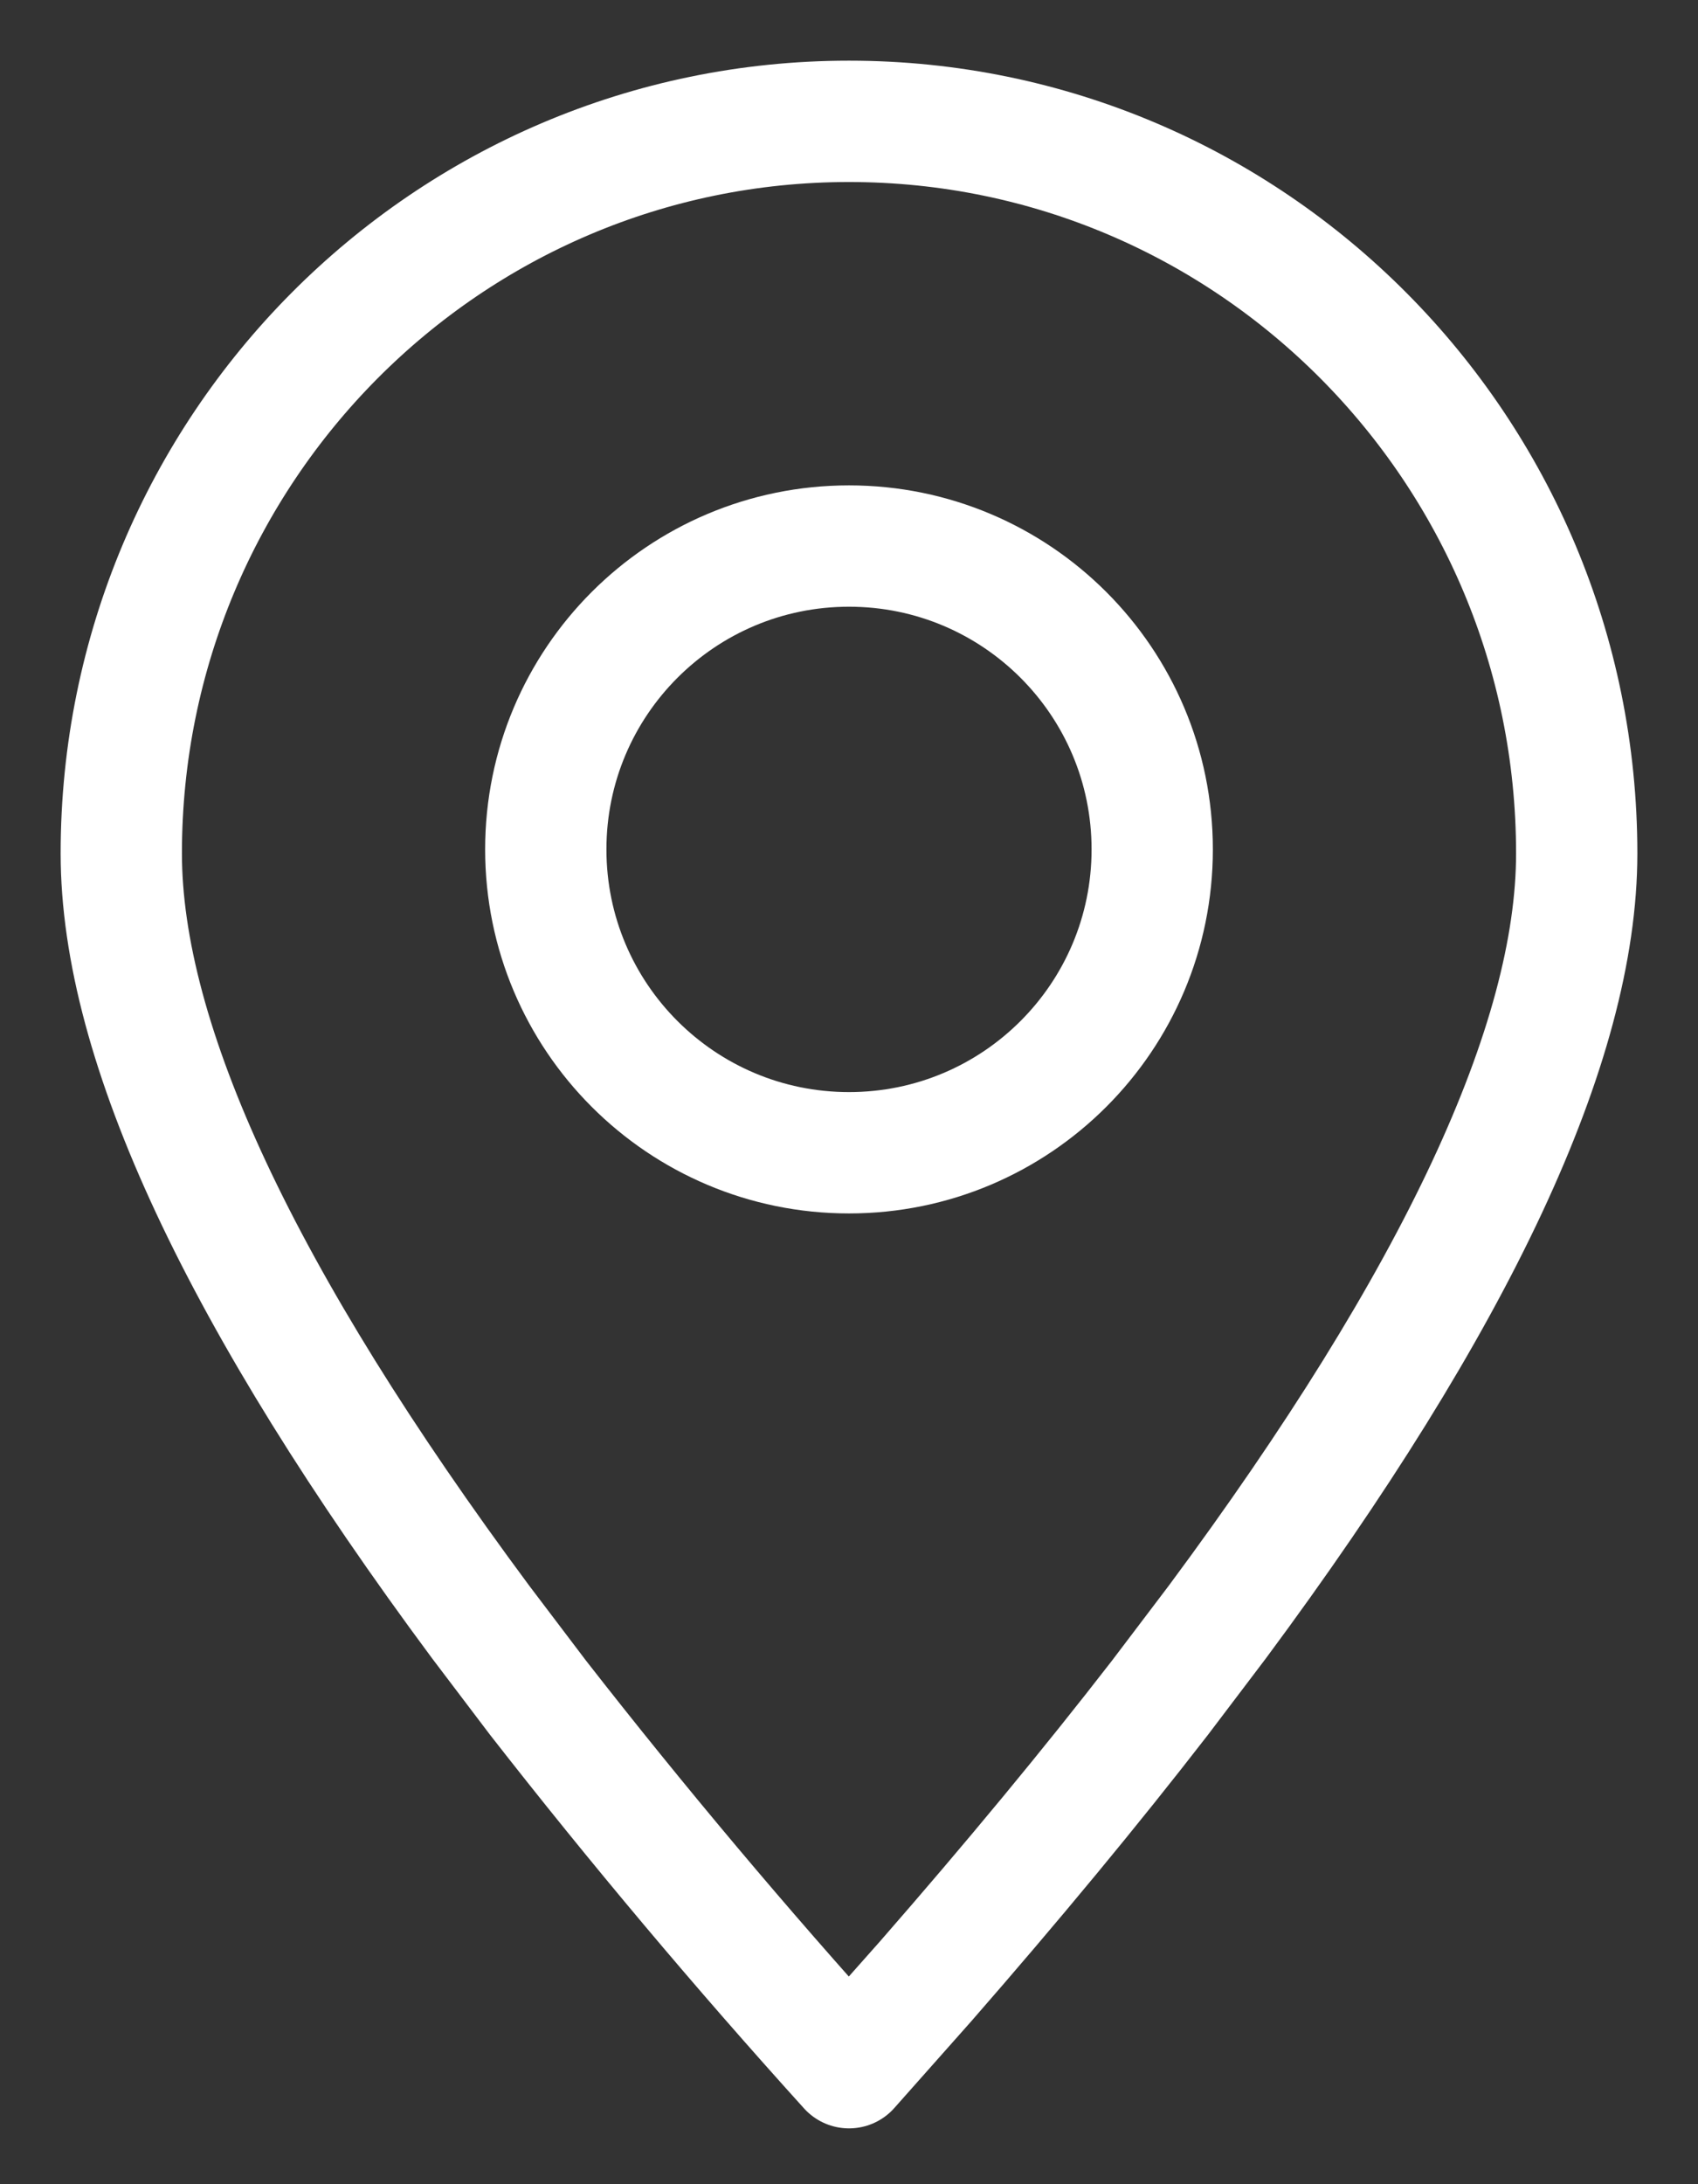
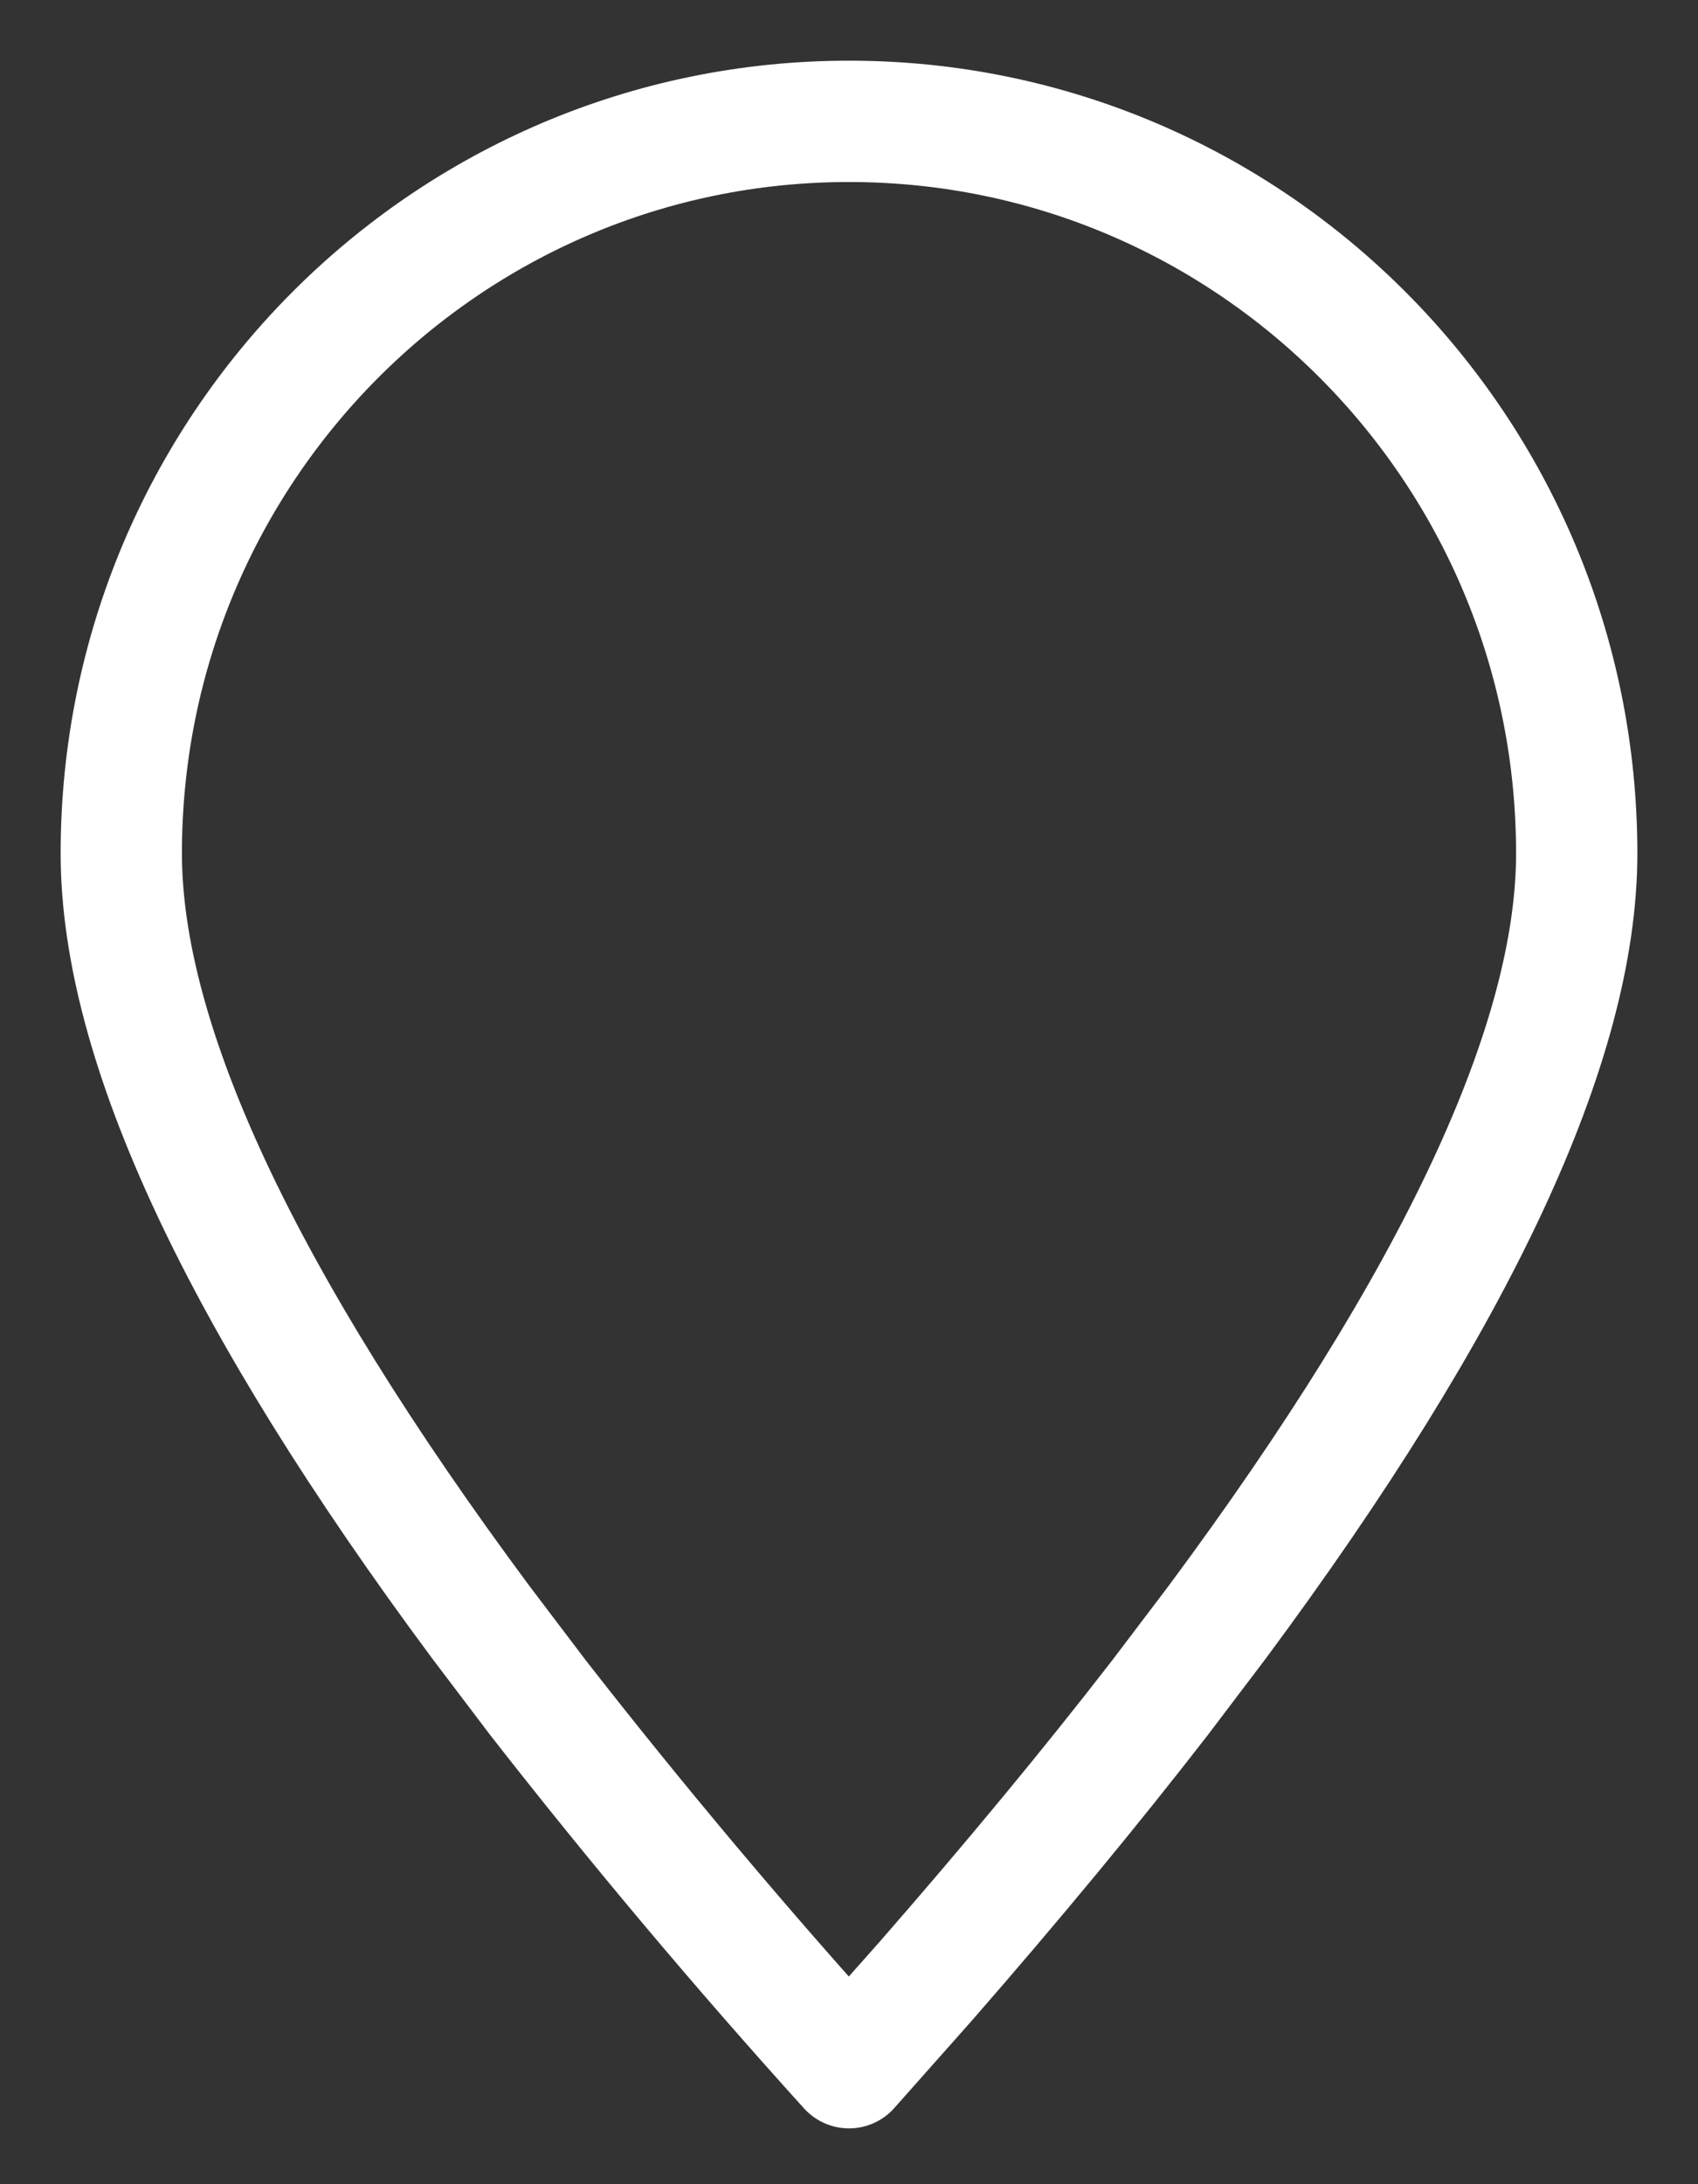
<svg xmlns="http://www.w3.org/2000/svg" width="14" height="18" viewBox="0 0 14 18" fill="none">
  <rect x="0" y="0" width="14" height="18" fill="#333333" stroke="none" />
  <path fill-rule="evenodd" clip-rule="evenodd" d="M7 17.04L7.631 16.329C8.347 15.509 8.991 14.731 9.564 13.991L10.037 13.367C12.012 10.706 13 8.594 13 7.033C13 3.701 10.314 1 7 1C3.686 1 1 3.701 1 7.033C1 8.594 1.988 10.706 3.963 13.367L4.436 13.991C5.253 15.038 6.109 16.055 7 17.04Z" stroke="white" stroke-linecap="round" stroke-linejoin="round" />
-   <path d="M7 9.5C8.381 9.5 9.5 8.381 9.5 7C9.5 5.619 8.381 4.5 7 4.5C5.619 4.5 4.5 5.619 4.5 7C4.5 8.381 5.619 9.5 7 9.5Z" stroke="white" stroke-linecap="round" stroke-linejoin="round" />
</svg>